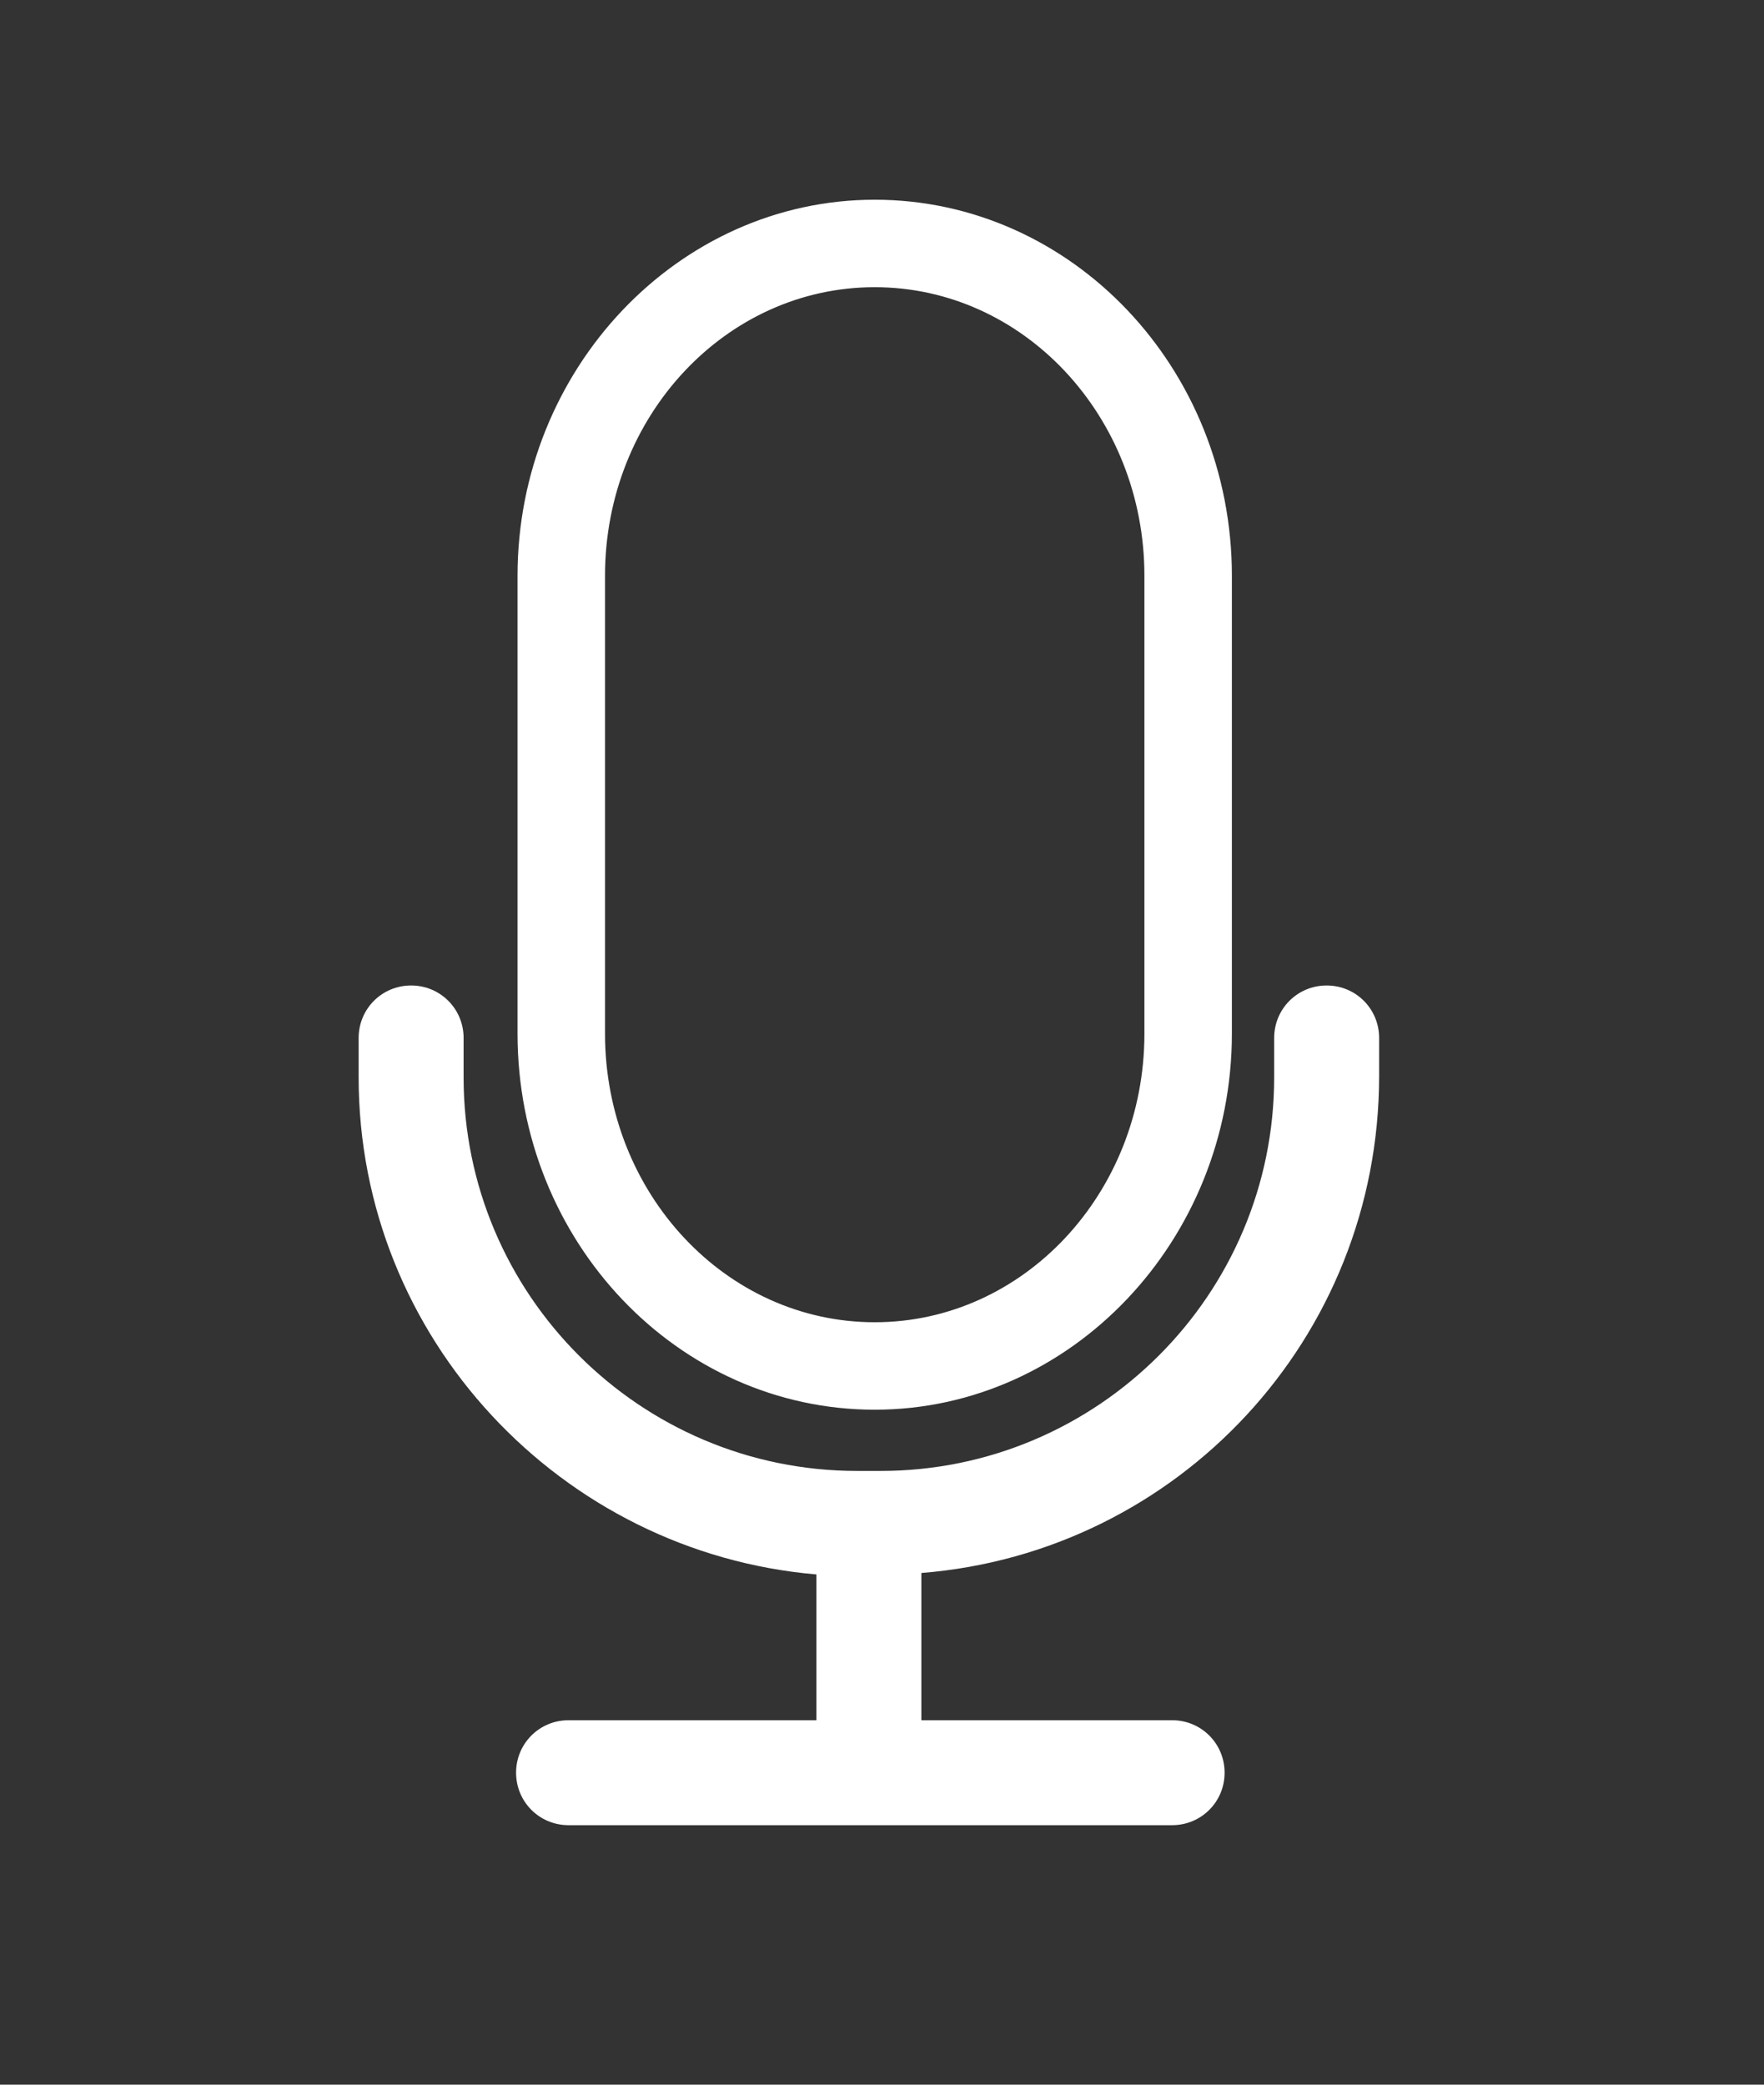
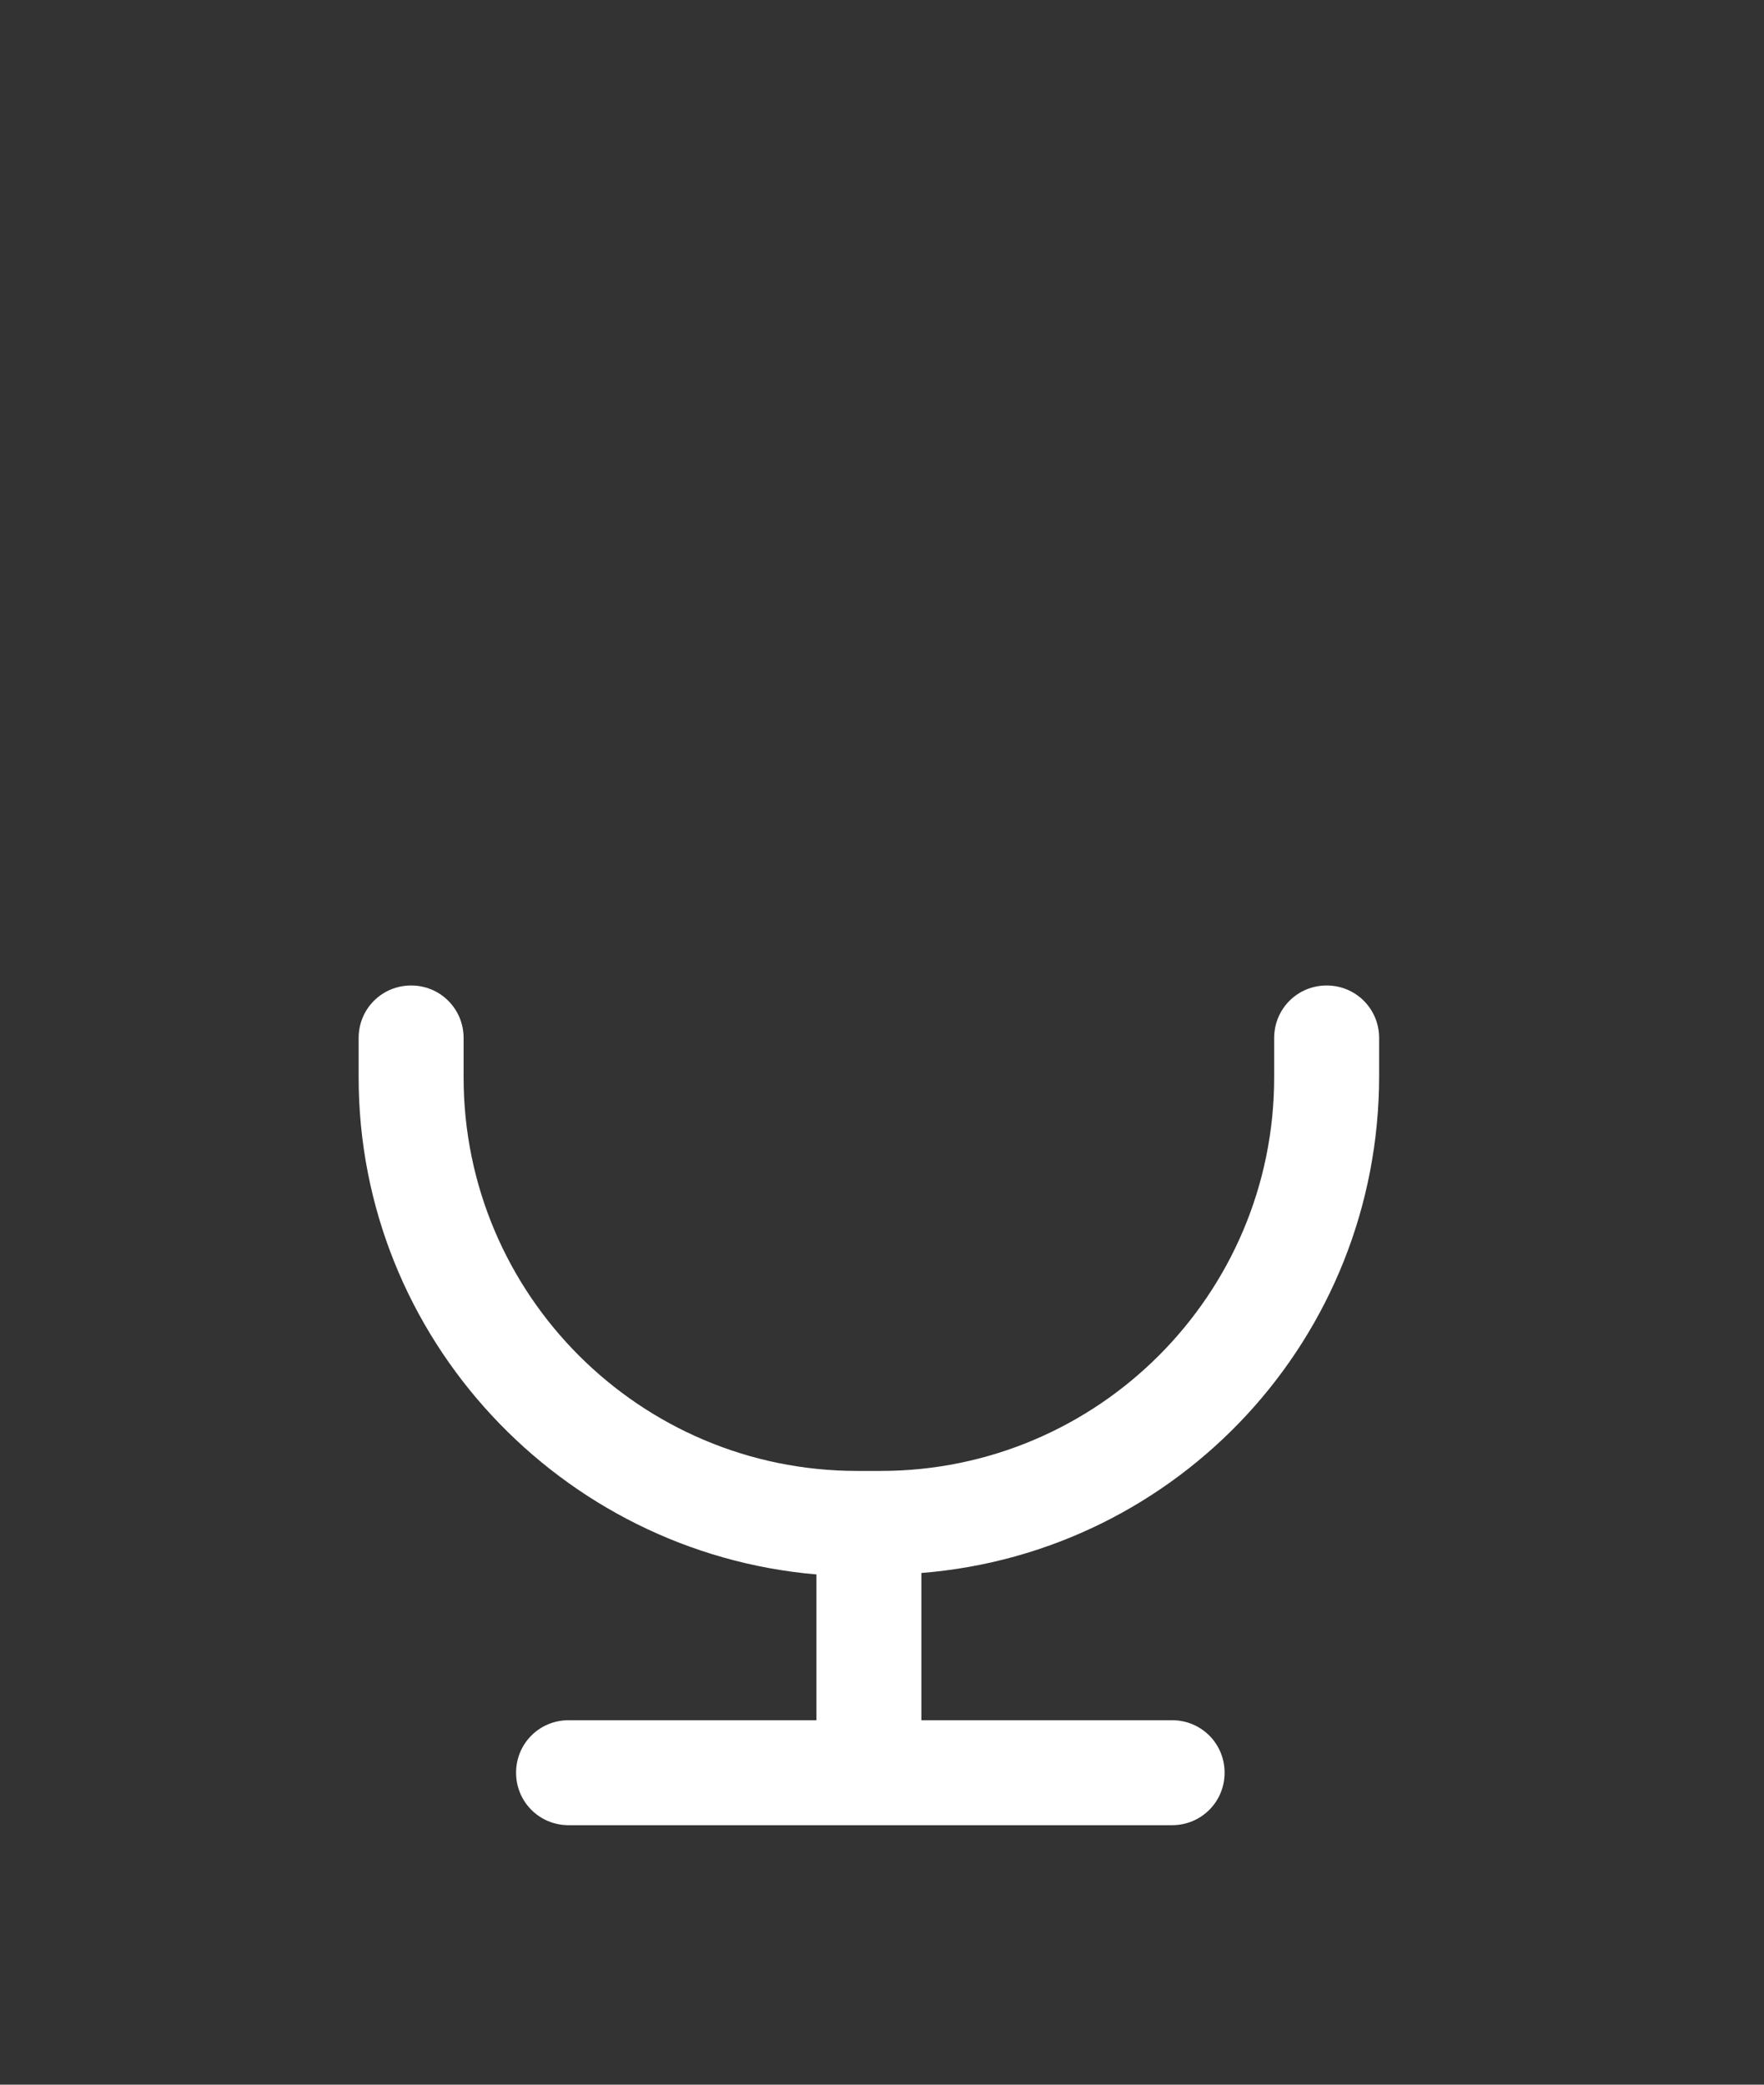
<svg xmlns="http://www.w3.org/2000/svg" id="Capa_1" x="0px" y="0px" viewBox="0 0 121 143" style="enable-background:new 0 0 121 143;" xml:space="preserve">
  <rect x="0" y="0" width="121" height="143" fill="#333333" stroke="none" />
  <style type="text/css">
	.st0{fill:#1980DD;}
	.st1{fill:#FFFFFF;}
	.st2{opacity:0.2;fill:url(#);}
	.st3{fill:url(#SVGID_1_);}
	.st4{clip-path:url(#SVGID_3_);fill:none;}
	.st5{clip-path:url(#SVGID_3_);fill:#BCCCCB;}
	.st6{clip-path:url(#SVGID_5_);fill:url(#SVGID_6_);}
	.st7{fill:url(#SVGID_9_);}
	.st8{fill:url(#SVGID_10_);}
	.st9{fill:#D1D1D1;}
	.st10{fill:#FFFFFF;stroke:#B7B7B7;stroke-miterlimit:10;}
	.st11{fill:#C5C5C5;}
	.st12{fill:#D5D5D5;}
	.st13{fill:url(#SVGID_11_);}
	.st14{fill:url(#SVGID_12_);}
	.st15{fill:url(#SVGID_13_);}
	.st16{fill:url(#SVGID_14_);}
	.st17{fill:#1980BF;}
	.st18{fill:none;stroke:#1980BF;stroke-width:2;stroke-miterlimit:10;}
	.st19{fill:#ABABAB;}
	.st20{fill:#A8A8A8;}
	.st21{opacity:0.4;fill:url(#);}
	.st22{fill:#808080;}
	.st23{opacity:0.8;}
	.st24{fill:none;stroke:#FFFFFF;stroke-width:3;stroke-miterlimit:10;}
	.st25{fill:none;stroke:#FFFFFF;stroke-width:3;stroke-linecap:round;stroke-miterlimit:10;}
	.st26{fill:#FFFFFF;stroke:#1980AB;stroke-width:1.5;stroke-miterlimit:10;}
	.st27{fill-rule:evenodd;clip-rule:evenodd;fill:#FFFFFF;}
	.st28{fill:url(#SVGID_17_);}
	.st29{fill:#938D84;}
	.st30{fill:none;stroke:#C5C5C5;stroke-width:2;stroke-miterlimit:10;}
	.st31{fill:url(#XMLID_160_);}
	.st32{fill:#333333;}
	.st33{opacity:0.95;fill:url(#);}
	.st34{opacity:0.85;fill:url(#);}
	.st35{fill:#1A1A1A;}
	.st36{fill:url(#SVGID_30_);}
	.st37{fill:#1D84D5;}
	.st38{fill:#426795;}
	.st39{fill:#283E4A;}
	.st40{fill:#00835C;}
	.st41{fill:#FF5200;}
	.st42{fill:#384D9A;}
	.st43{fill:#8045A2;}
	.st44{fill:#929292;}
	.st45{fill:none;stroke:#1A1A1A;stroke-width:3;stroke-miterlimit:10;}
	.st46{fill:none;stroke:#1A1A1A;stroke-width:3;stroke-linecap:round;stroke-miterlimit:10;}
	.st47{fill:#383838;}
	.st48{fill:url(#SVGID_31_);}
	.st49{opacity:0.75;fill:url(#);}
	.st50{fill:url(#SVGID_32_);}
	.st51{fill:#1980DA;}
	.st52{fill:#D05A24;}
	.st53{fill:#2F9F2F;}
	.st54{fill-rule:evenodd;clip-rule:evenodd;fill:#1980DD;}
	.st55{fill:none;stroke:#1980DA;stroke-width:2;stroke-linecap:round;stroke-linejoin:round;}
	.st56{fill:none;stroke:#1980DA;stroke-width:2;stroke-linecap:round;stroke-linejoin:round;stroke-dasharray:0,9.945;}
	.st57{clip-path:url(#SVGID_34_);}
	.st58{fill:#B7B7B7;}
	.st59{fill:#A5DD8D;}
	.st60{fill:#9D9D9D;}
	.st61{fill:#1980D0;}
	.st62{fill:none;stroke:#FFFFFF;stroke-width:19;stroke-miterlimit:10;}
	.st63{fill:none;stroke:#FFFFFF;stroke-width:29;stroke-miterlimit:10;}
	.st64{fill-rule:evenodd;clip-rule:evenodd;fill:#1980DA;}
	.st65{clip-path:url(#SVGID_36_);}
	.st66{clip-path:url(#SVGID_38_);}
	.st67{fill:none;stroke:#FFFFFF;stroke-width:30;stroke-miterlimit:10;}
	.st68{fill-rule:evenodd;clip-rule:evenodd;fill:#087A08;}
	.st69{fill-rule:evenodd;clip-rule:evenodd;fill:#952926;}
	.st70{fill:#FFFFFF;stroke:#FFFFFF;stroke-miterlimit:10;}
	.st71{fill:#FFFFFF;stroke:#662D80;stroke-miterlimit:10;}
	.st72{fill:url(#SVGID_39_);}
	.st73{fill:#1980F0;}
	.st74{fill:url(#SVGID_40_);}
	.st75{fill:url(#SVGID_43_);}
	.st76{fill:url(#SVGID_44_);}
	.st77{fill:url(#SVGID_45_);}
	.st78{fill:url(#SVGID_46_);}
	.st79{clip-path:url(#SVGID_48_);fill:url(#SVGID_49_);}
	.st80{fill:url(#SVGID_50_);}
	.st81{fill:none;stroke:#FFFFFF;stroke-width:6;stroke-miterlimit:10;}
	.st82{fill:none;stroke:#FFFFFF;stroke-width:6;stroke-linecap:round;stroke-miterlimit:10;}
	.st83{fill:url(#SVGID_51_);}
	.st84{fill:url(#SVGID_52_);}
	.st85{fill:url(#SVGID_53_);}
	.st86{fill:#FFFFFF;stroke:#FFFFFF;stroke-width:2;stroke-miterlimit:10;}
	.st87{fill-rule:evenodd;clip-rule:evenodd;fill:#1A1A1A;}
</style>
  <g>
    <g>
-       <path class="st70" d="M60,19.2c10.5,0,19,9.1,19,20.3v31.4c0,11.2-8.5,20.3-19,20.3s-19-9.1-19-20.3V39.5    C41,28.3,49.5,19.2,60,19.2 M60,14.2c-13.2,0-24,11.4-24,25.3v31.4c0,14,10.8,25.3,24,25.3s24-11.4,24-25.3V39.5    C84,25.5,73.2,14.2,60,14.2L60,14.2z" />
-     </g>
+       </g>
    <path class="st1" d="M94.6,71.2c0-2-1.6-3.6-3.6-3.6s-3.6,1.6-3.6,3.6v2.7c0,14.9-12.1,27-27,27h-1.6c-14.9,0-27-12.1-27-27v-2.7   c0-2-1.6-3.6-3.6-3.6s-3.6,1.6-3.6,3.6v2.7c0,17.9,13.9,32.6,31.4,34.1V118H39c-2,0-3.6,1.6-3.6,3.6c0,2,1.6,3.6,3.6,3.6h41.4   c2,0,3.6-1.6,3.6-3.6c0-2-1.6-3.6-3.6-3.6H63.2v-10.1c17.6-1.4,31.4-16.1,31.4-34.1V71.2z" />
  </g>
</svg>